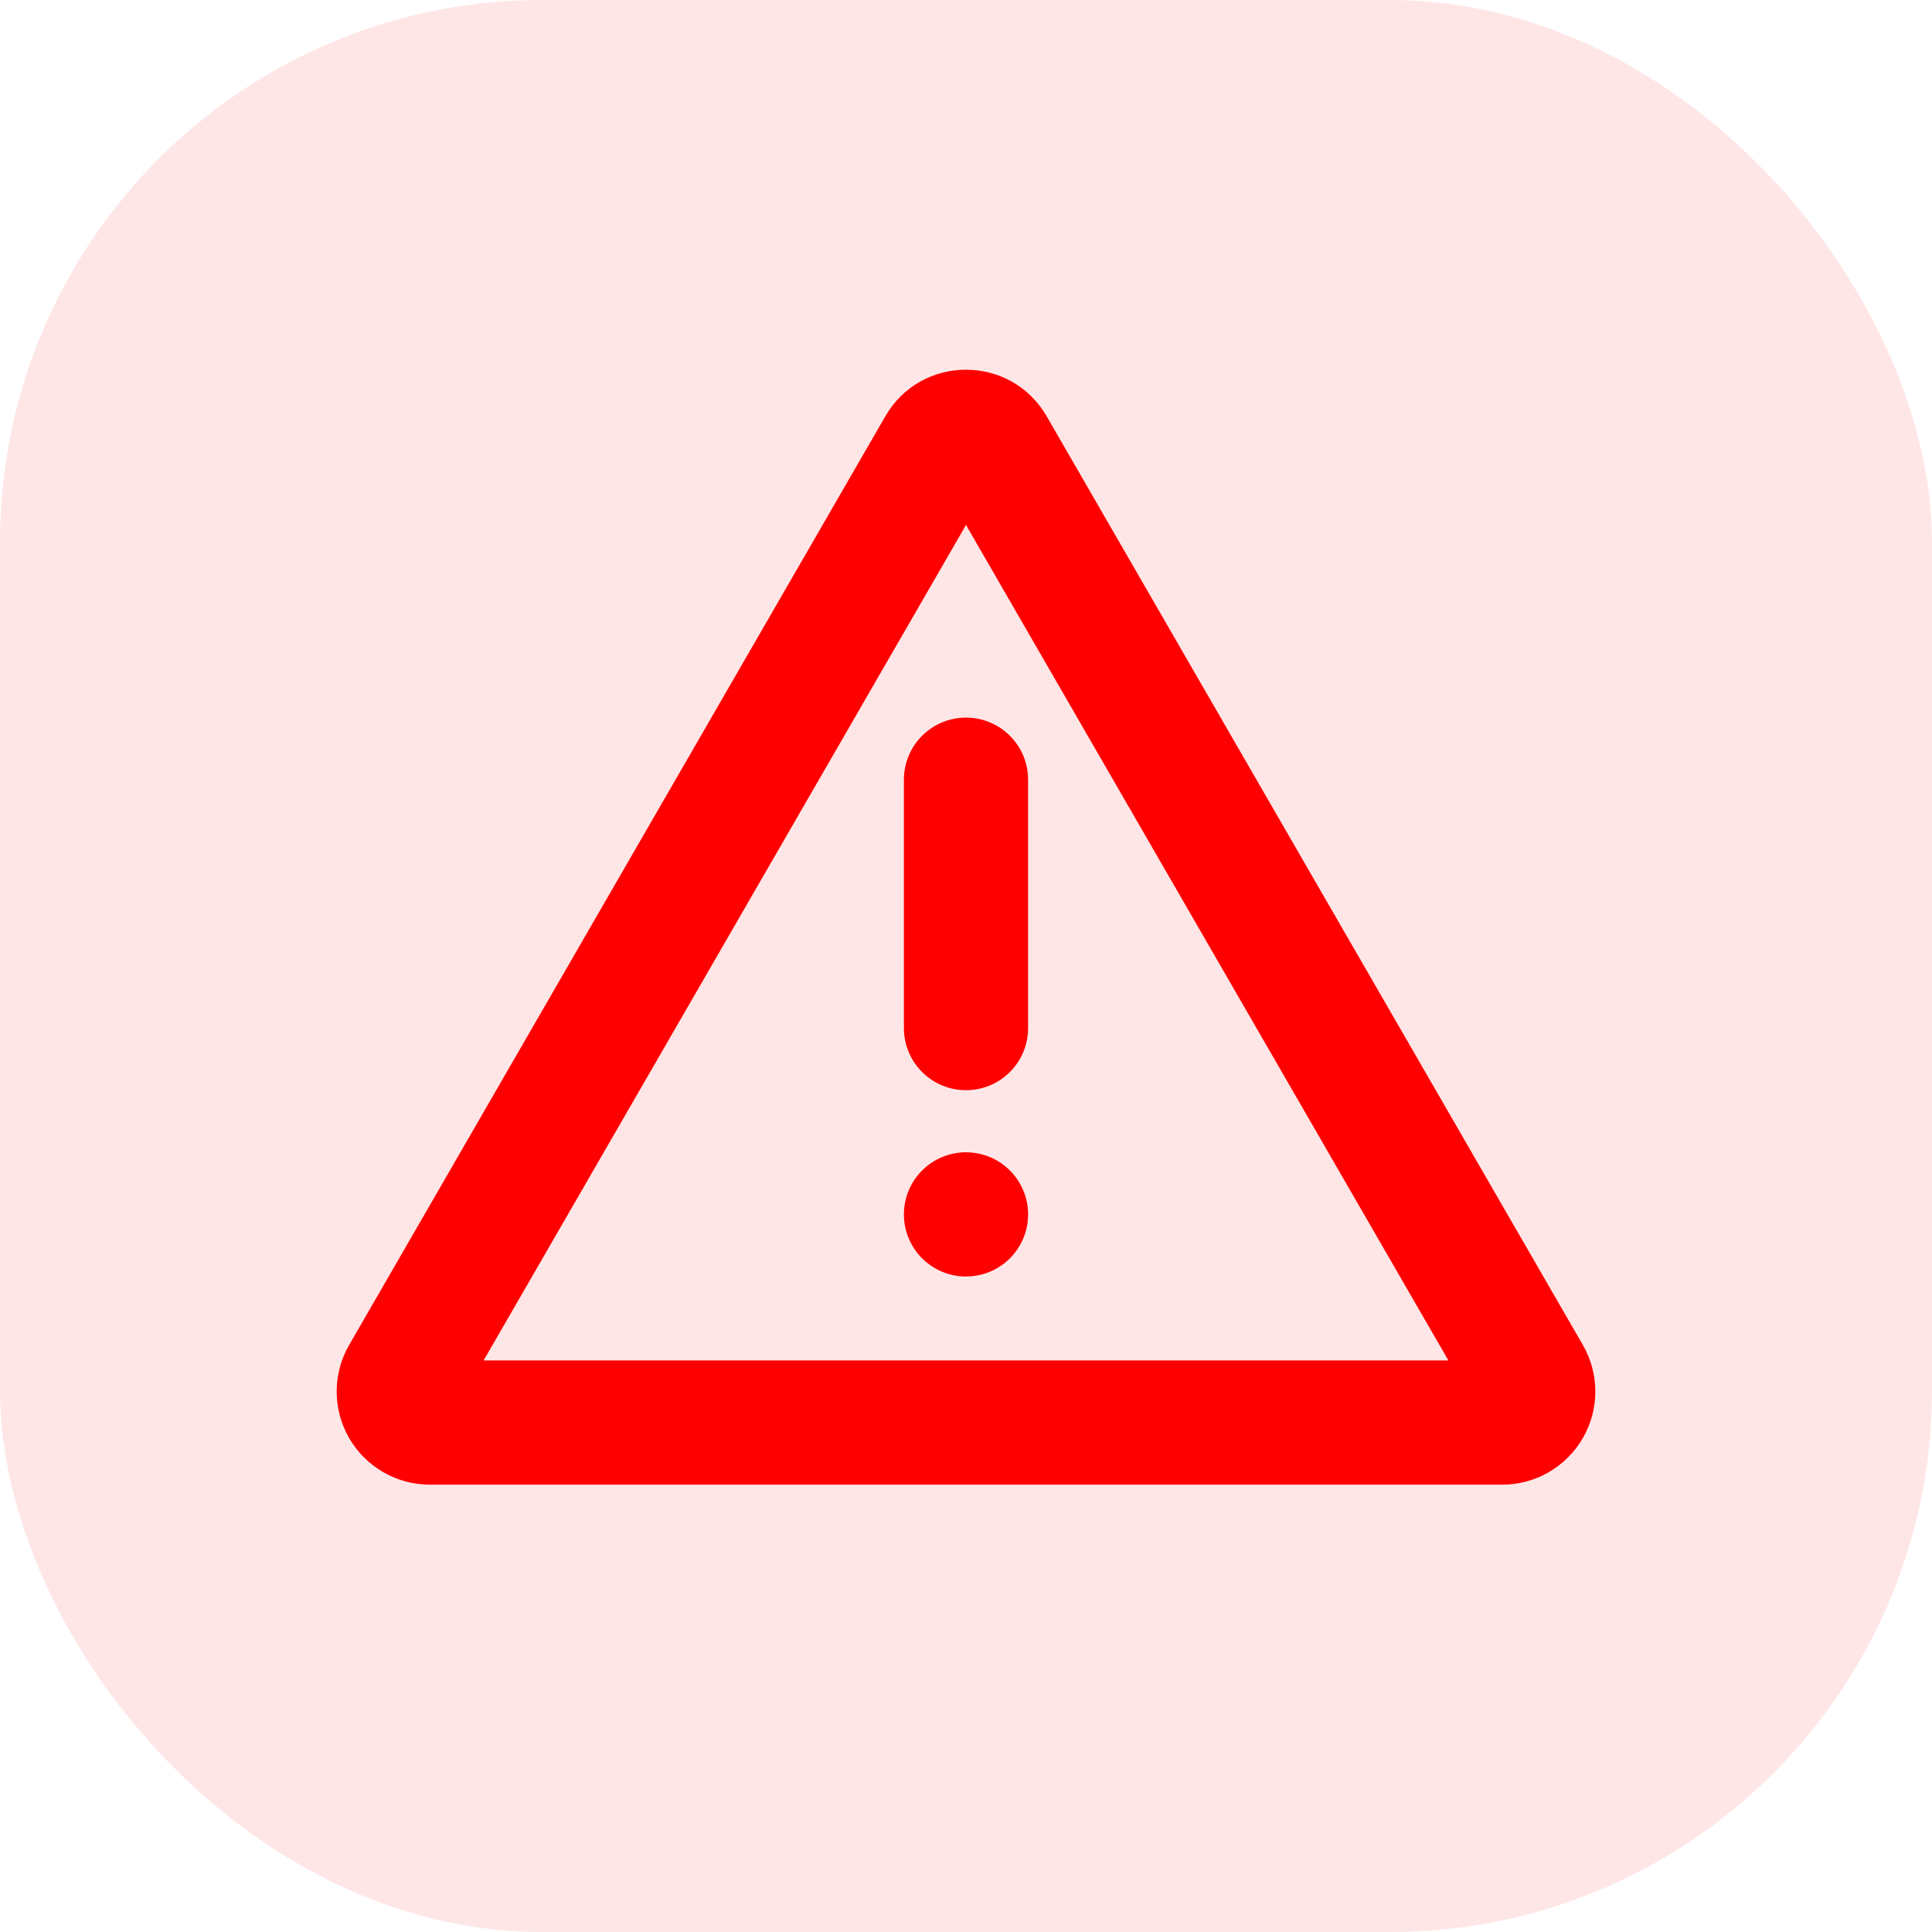
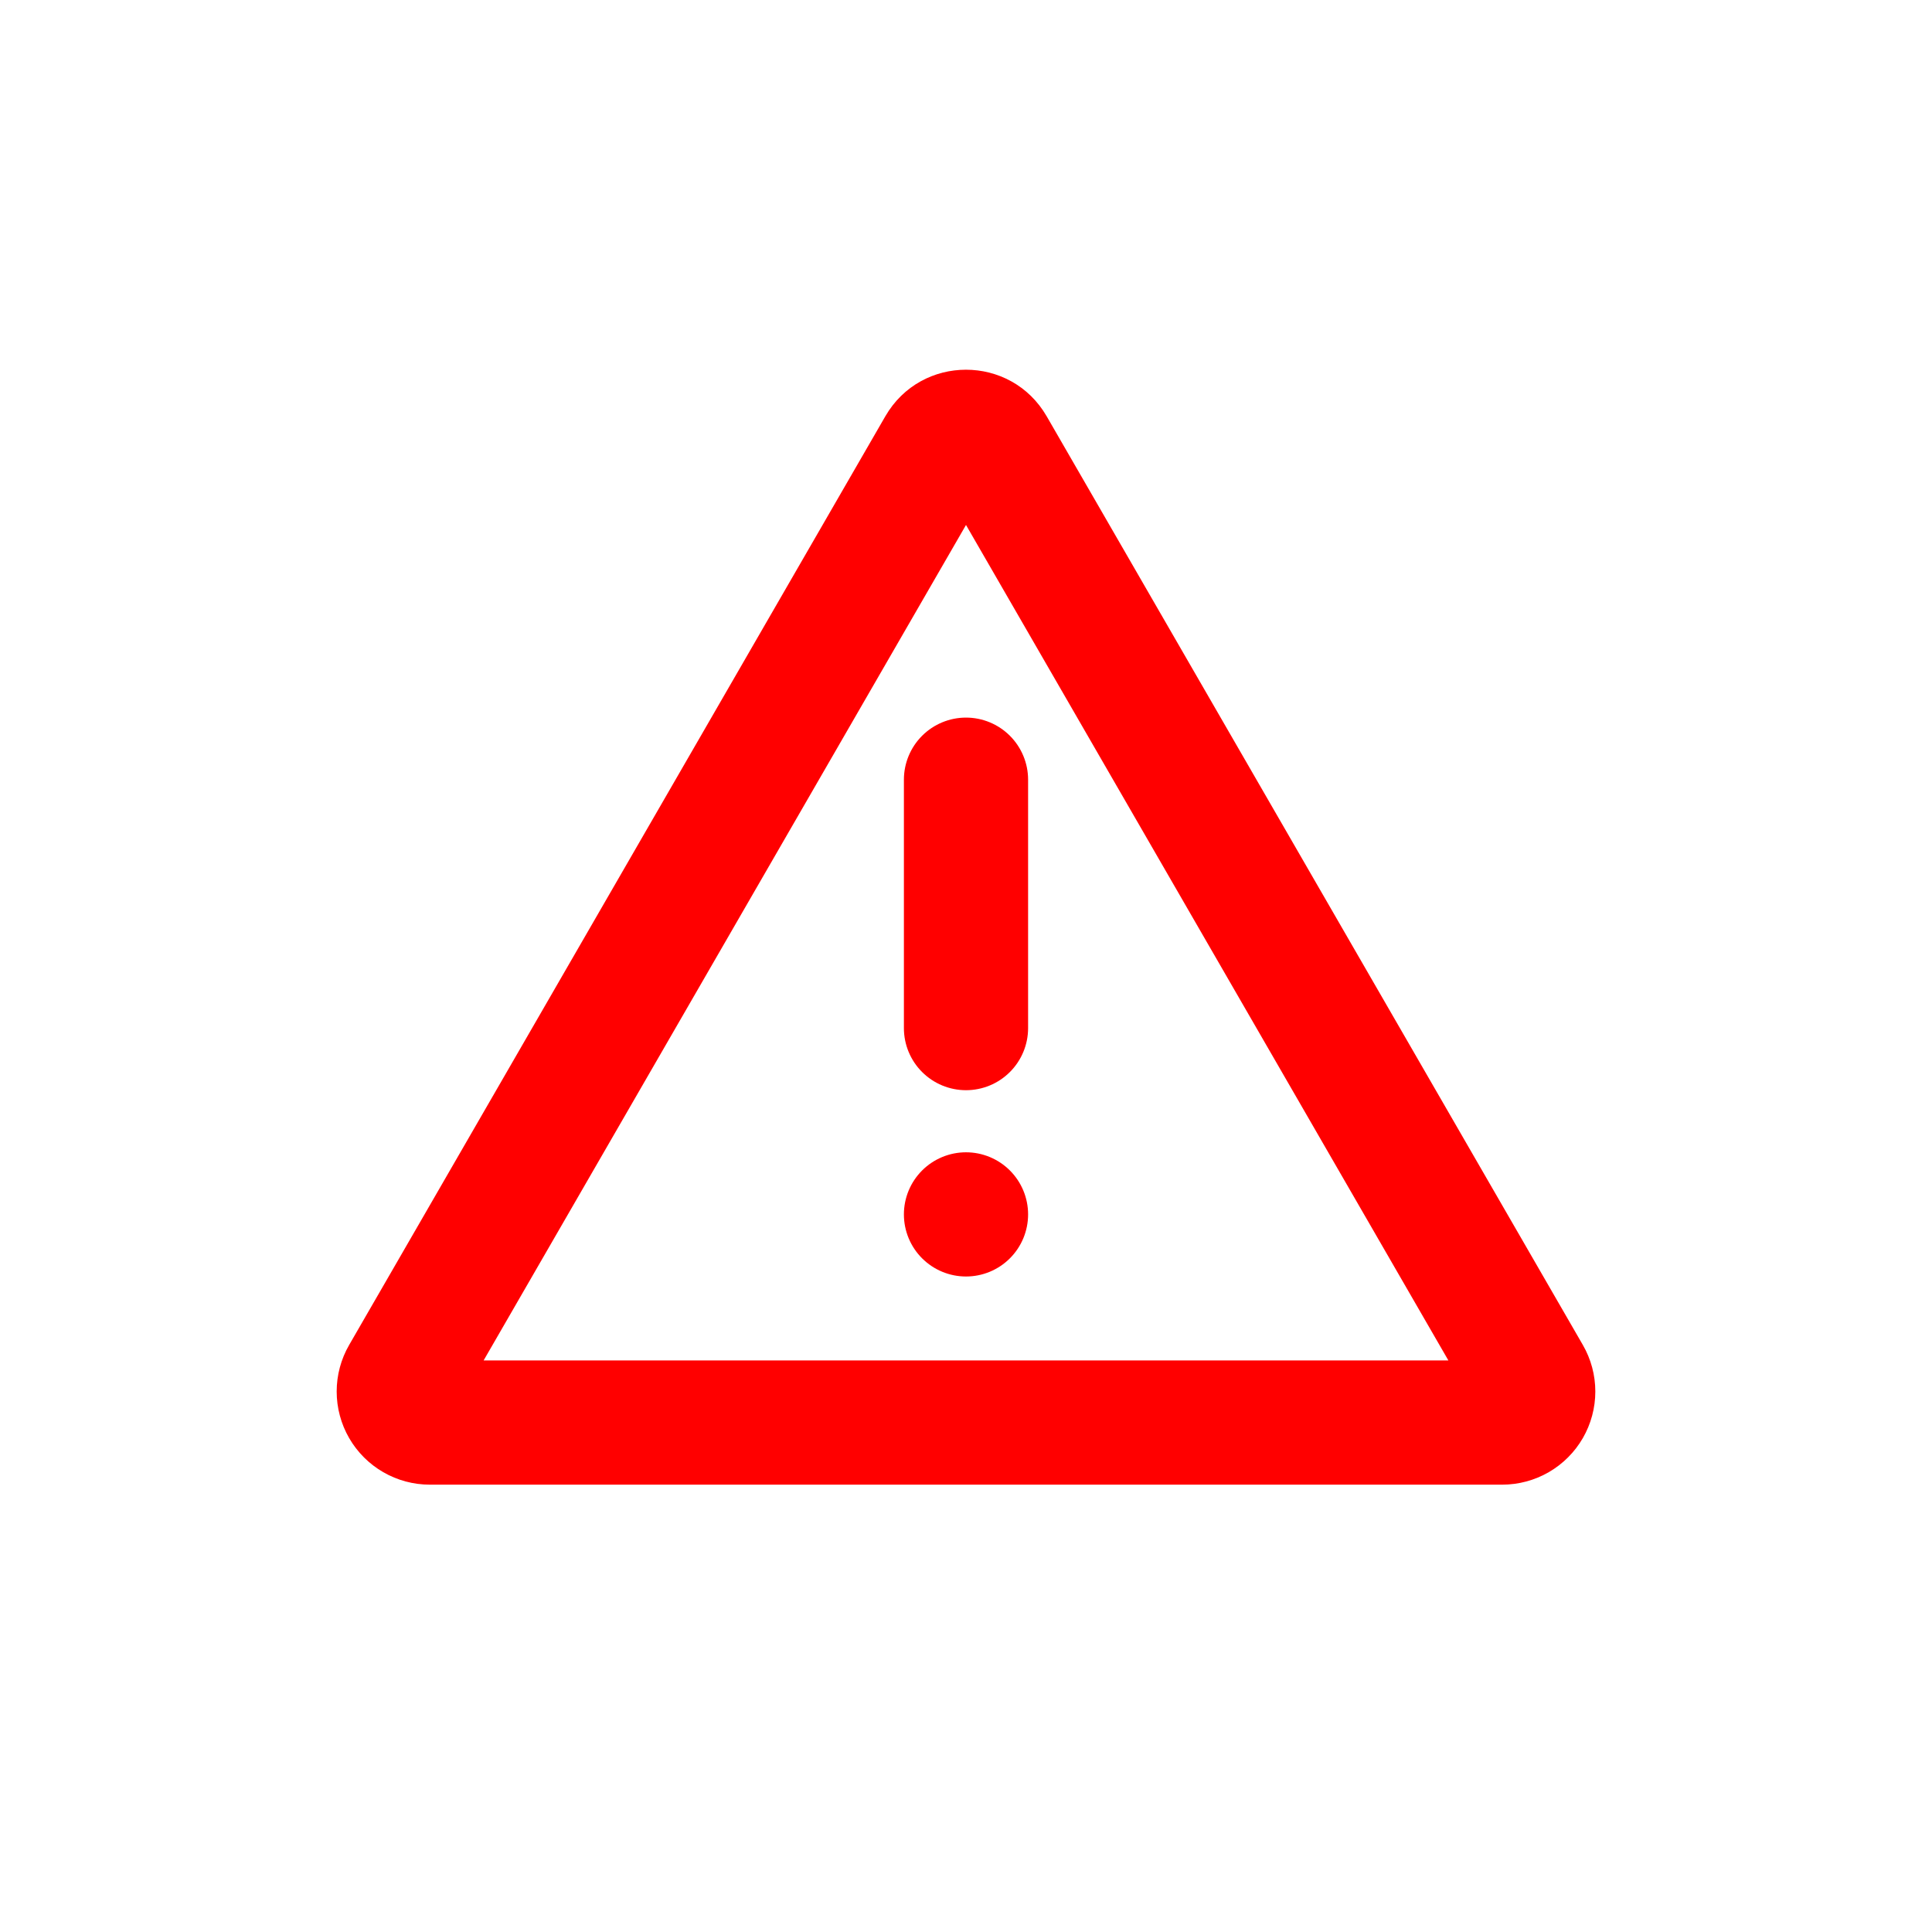
<svg xmlns="http://www.w3.org/2000/svg" width="140" height="140" viewBox="0 0 140 140" fill="none">
-   <rect opacity="0.1" width="140" height="140" rx="39.268" fill="#FF0000" />
  <path d="M75.846 30.166L114.698 97.459C115.291 98.485 115.603 99.649 115.603 100.834C115.603 102.019 115.291 103.183 114.699 104.209C114.106 105.235 113.254 106.087 112.228 106.68C111.202 107.272 110.038 107.584 108.853 107.584H31.147C29.962 107.584 28.798 107.272 27.772 106.68C26.746 106.087 25.894 105.235 25.301 104.209C24.709 103.183 24.397 102.019 24.397 100.834C24.397 99.649 24.709 98.485 25.302 97.459L64.154 30.166C66.751 25.666 73.245 25.666 75.846 30.166ZM70 38.041L35.044 98.584H104.956L70 38.041ZM70 83.5C71.194 83.5 72.338 83.974 73.182 84.818C74.026 85.662 74.5 86.806 74.5 88C74.5 89.194 74.026 90.338 73.182 91.182C72.338 92.026 71.194 92.5 70 92.5C68.806 92.5 67.662 92.026 66.818 91.182C65.974 90.338 65.5 89.194 65.5 88C65.5 86.806 65.974 85.662 66.818 84.818C67.662 83.974 68.806 83.5 70 83.5ZM70 52C71.194 52 72.338 52.474 73.182 53.318C74.026 54.162 74.5 55.306 74.5 56.5V74.5C74.5 75.694 74.026 76.838 73.182 77.682C72.338 78.526 71.194 79 70 79C68.806 79 67.662 78.526 66.818 77.682C65.974 76.838 65.5 75.694 65.5 74.5V56.5C65.5 55.306 65.974 54.162 66.818 53.318C67.662 52.474 68.806 52 70 52Z" fill="#FF0000" />
</svg>